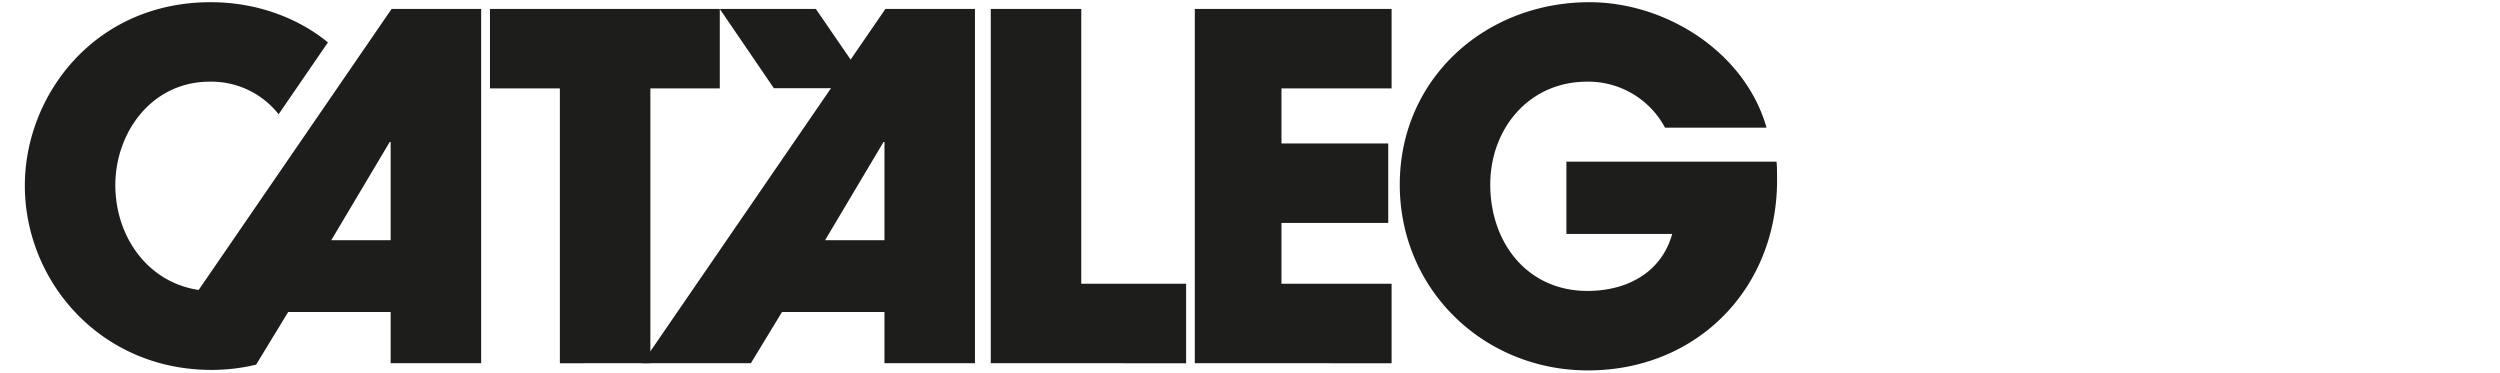
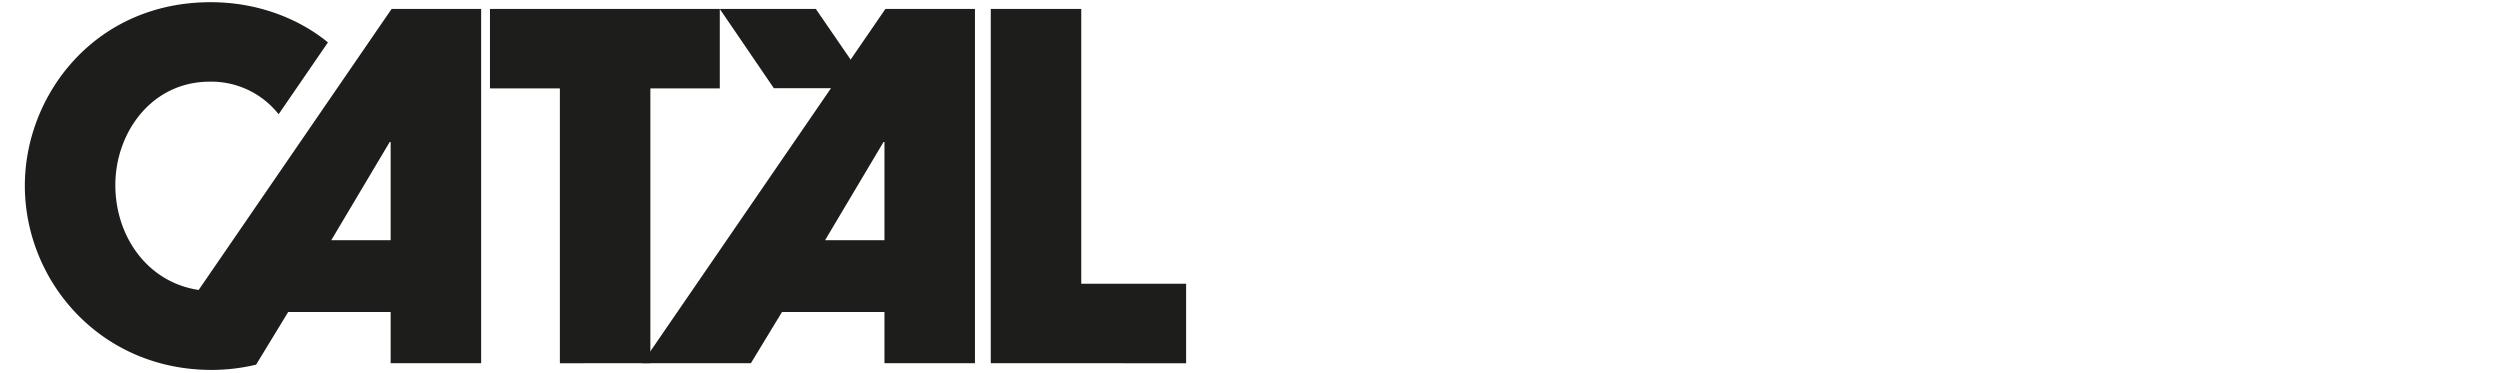
<svg xmlns="http://www.w3.org/2000/svg" id="Capa_1" data-name="Capa 1" viewBox="0 0 785 117">
  <defs>
    <style>.cls-1{fill:#1d1d1b;}</style>
  </defs>
  <title>menu-1-cataleg-785x117</title>
  <polygon class="cls-1" points="273.269 27.701 256.163 2.797 226.001 2.797 242.993 27.701 273.269 27.701" />
  <path class="cls-1" d="M122.666,114.052V97.966H90.492L80.419,114.5a60.2,60.2,0,0,1-13.981,1.654C31.557,116.157,7.8,88.343,7.8,58.274,7.8,29.859,29.753.692,66.137.692c16.236,0,29.016,6.164,36.834,12.629L87.485,35.873A26.881,26.881,0,0,0,65.836,25.649c-18.192,0-29.618,15.937-29.618,32.475,0,16.087,10.073,30.52,26.16,32.926L122.967,2.8h28.114V114.052Zm0-69.459h-.3l-18.342,30.82h18.643Z" />
  <path class="cls-1" d="M204.217,27.755v86.3H175.8v-86.3h-21.95V2.8h72.165V27.755Z" />
  <path class="cls-1" d="M277.722,114.052V97.966H245.548l-9.773,16.086H201.648L278.023,2.8h28.114V114.052Zm0-69.459h-.3l-18.342,30.82h18.643Z" />
  <path class="cls-1" d="M311.1,114.052V2.8h28.415V89.1H372.44v24.957Z" />
-   <path class="cls-1" d="M375.168,114.052V2.8H436.96V27.755H402.381V45.044h33.526V70H402.381V89.1H436.96v24.957Z" />
-   <path class="cls-1" d="M498.614,116.308c-32.776,0-59.086-25.409-59.086-58.334C439.528,24.6,466.44.692,499.065.692c24.055,0,48.861,15.636,55.627,39.391H522.819a27.314,27.314,0,0,0-24.506-14.434c-18.192,0-30.37,14.735-30.37,32.325,0,18.191,11.577,33.377,30.52,33.377,12.178,0,23.154-5.563,26.611-17.892H491.848v-22.7h66c.15,1.955.15,3.909.15,5.863C558,90.749,532.742,116.308,498.614,116.308Z" />
</svg>